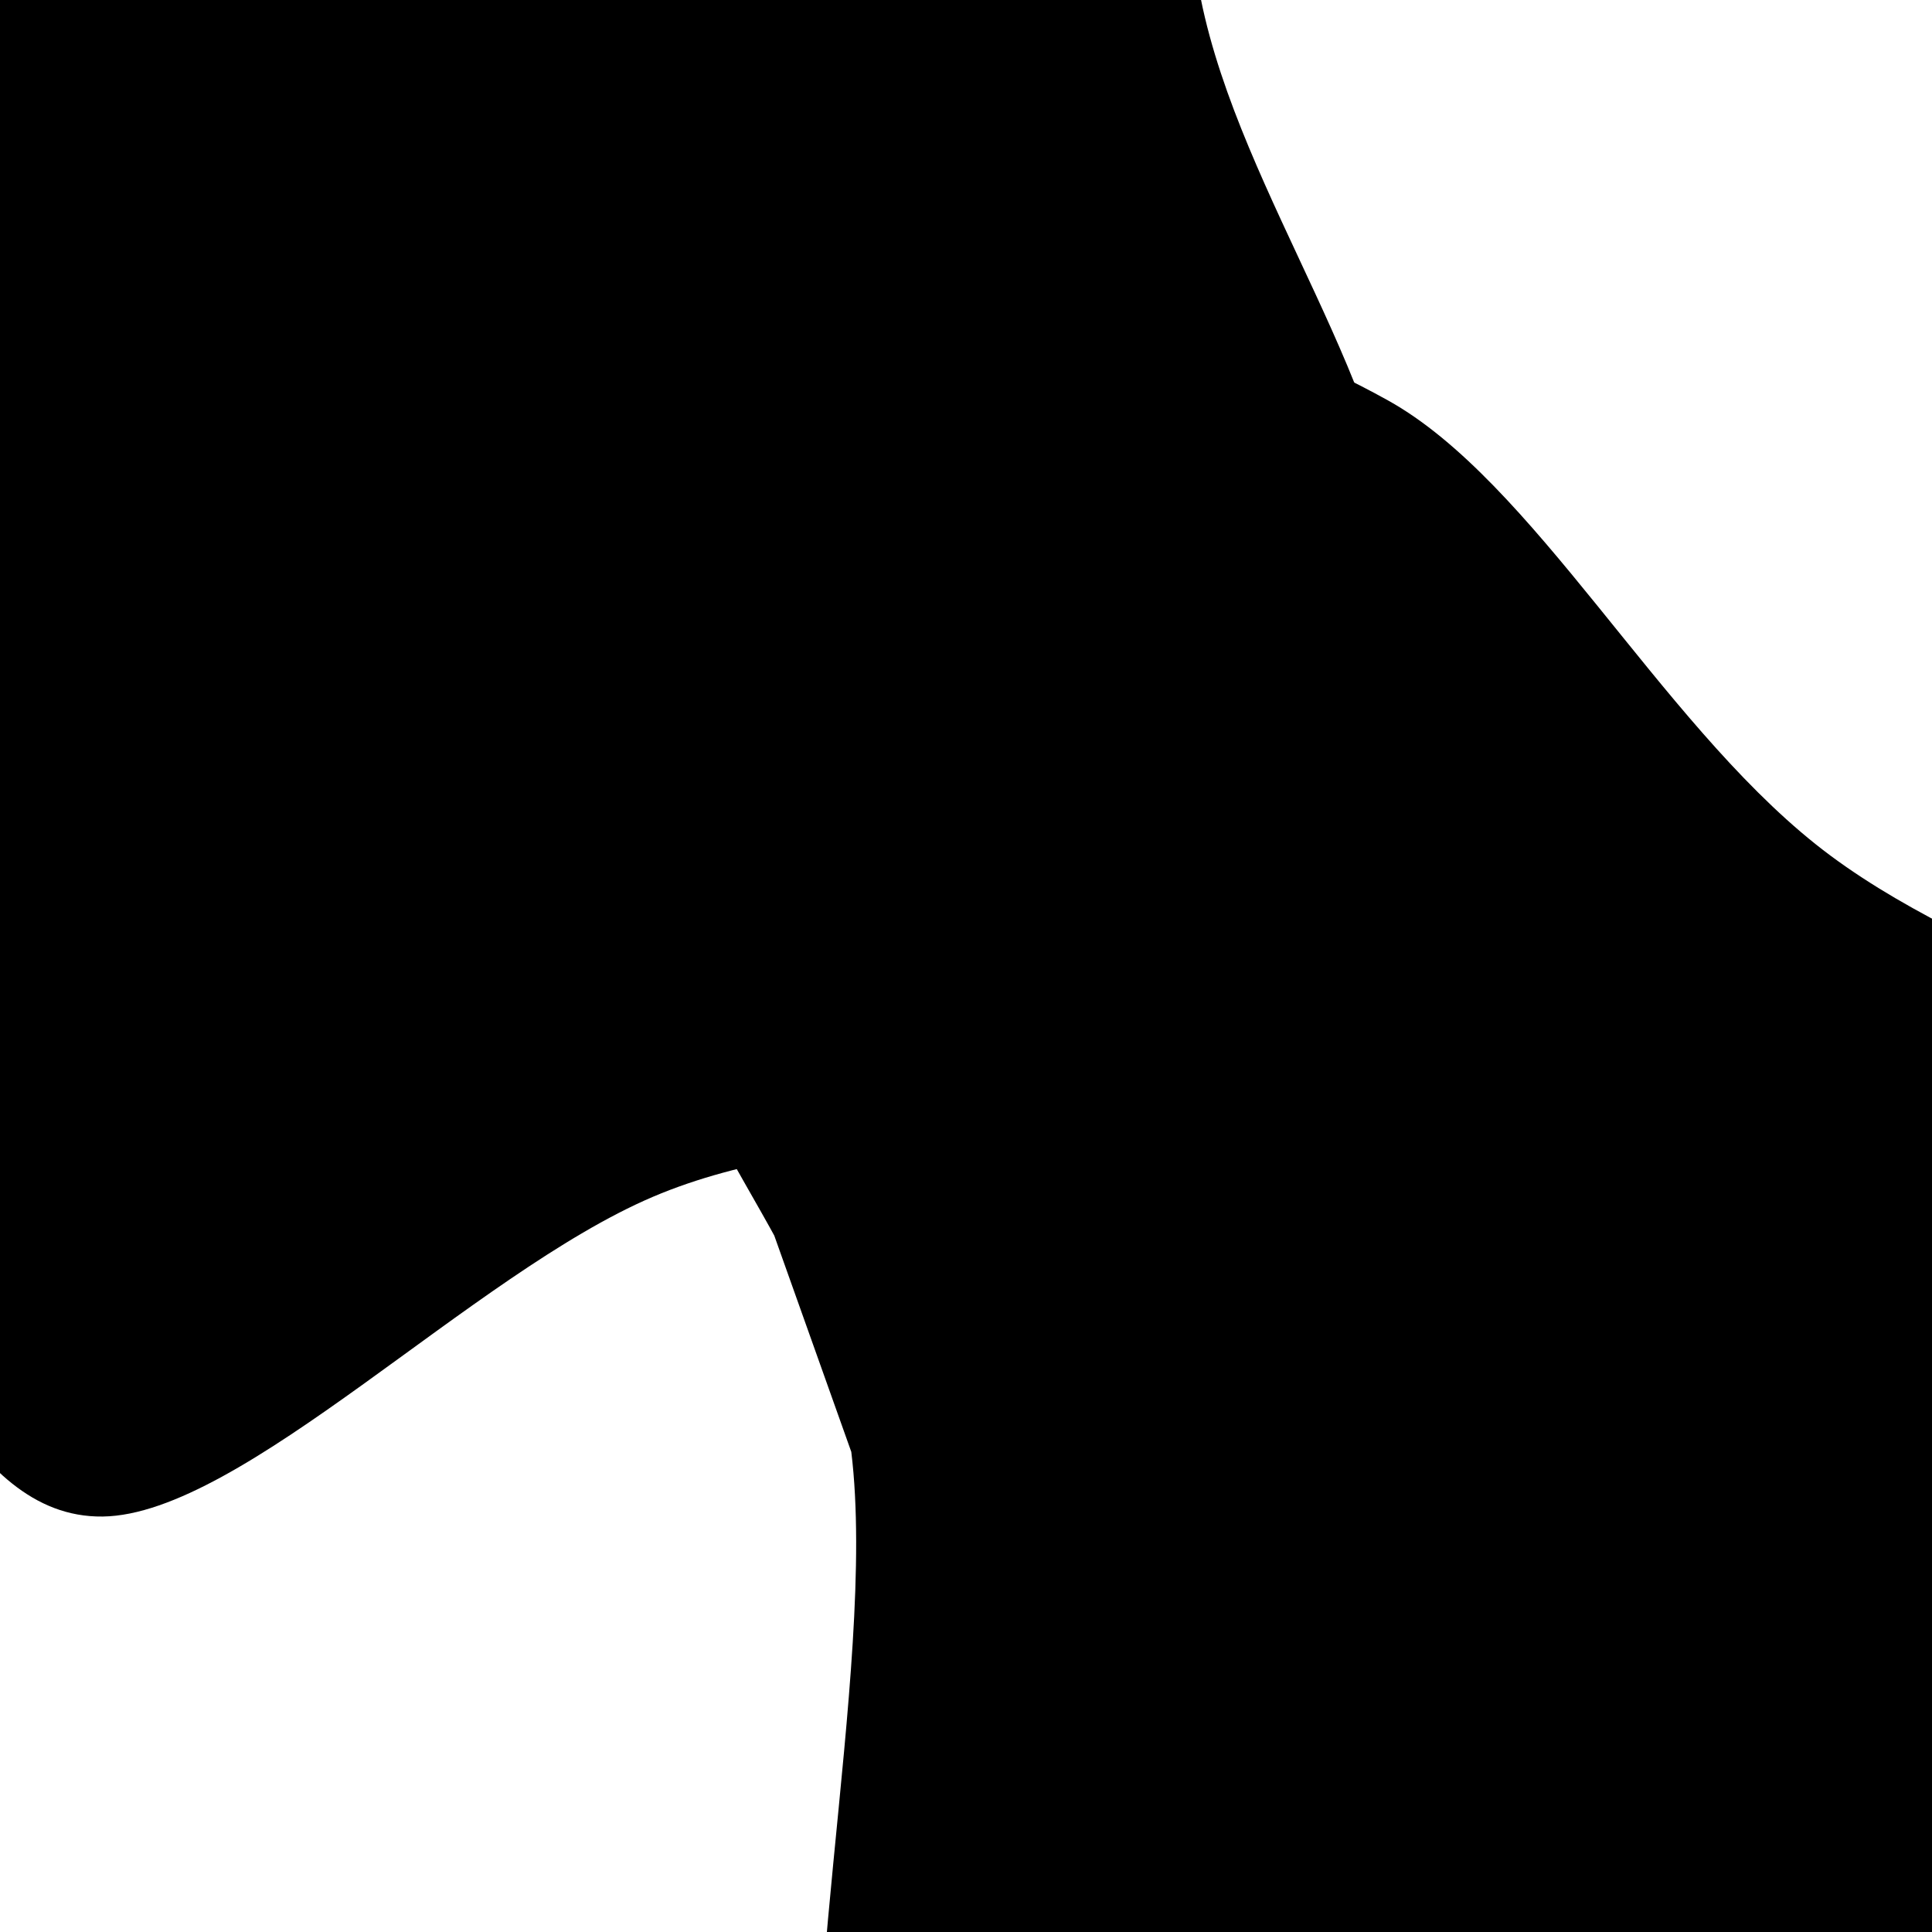
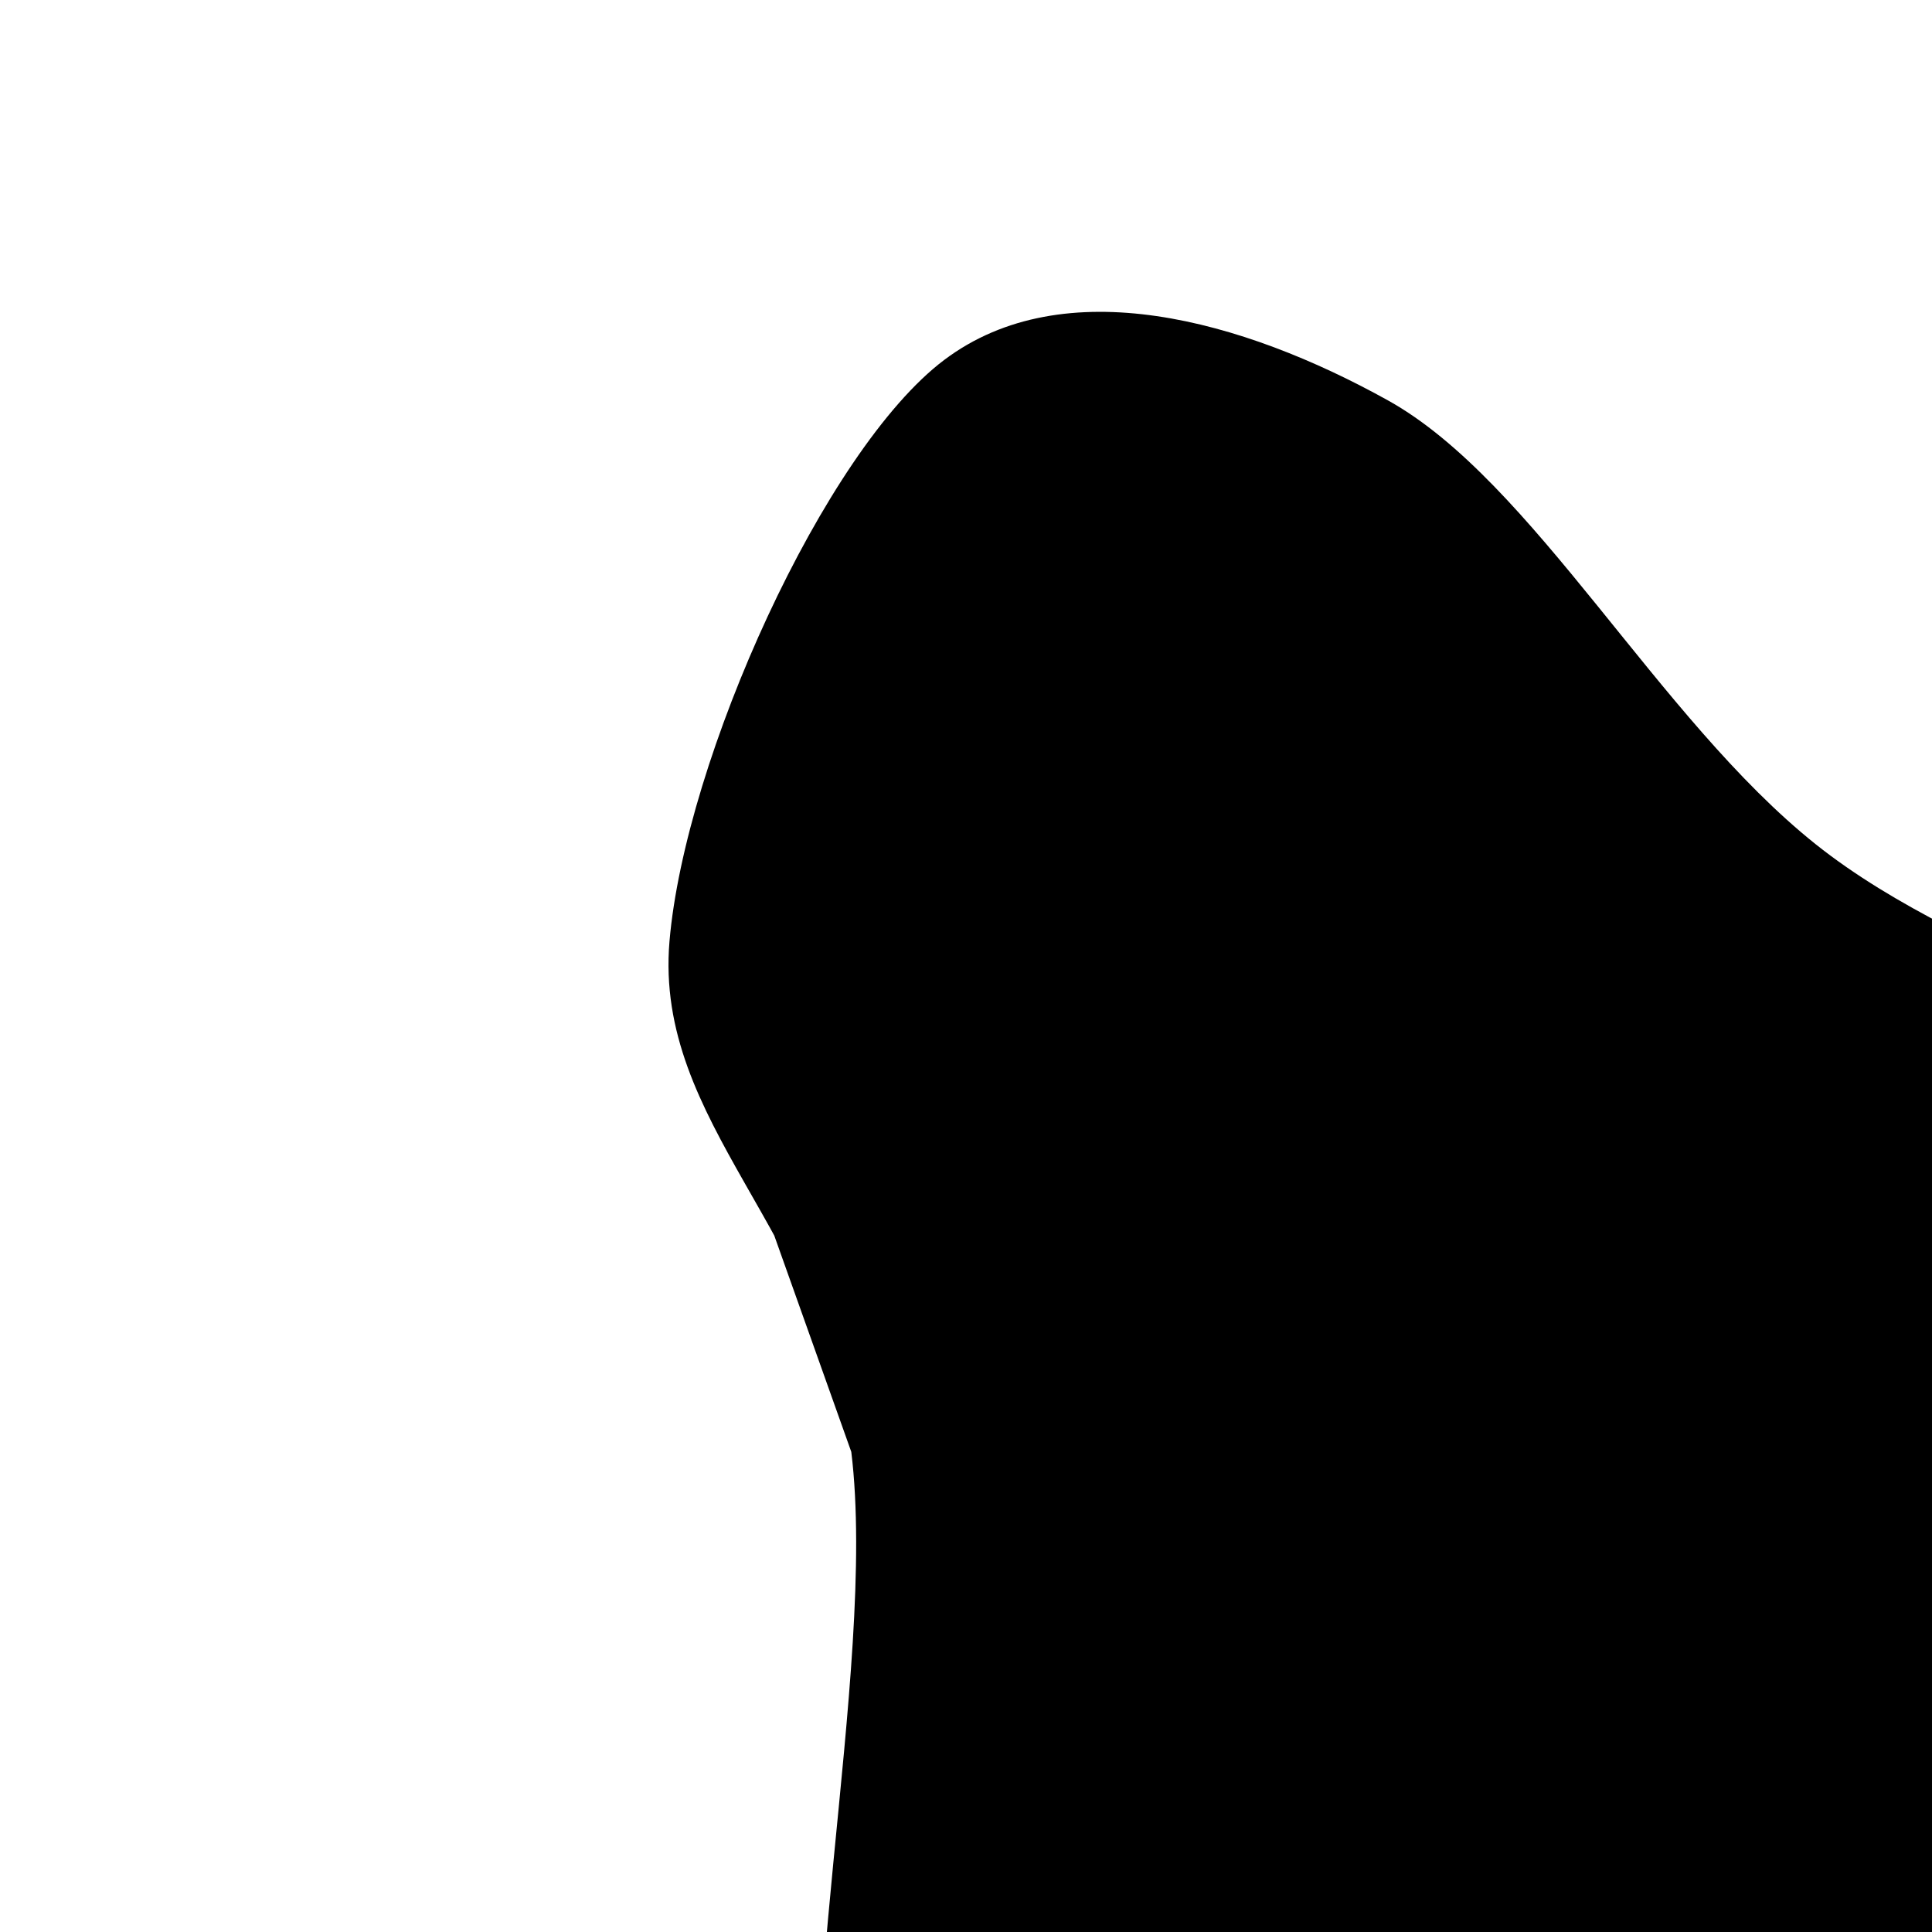
<svg xmlns="http://www.w3.org/2000/svg" version="1.1" viewBox="0 0 600 600" opacity="1">
-   <path d="M292.97 -22.076C250.824 -18.28 232.63 25.044 183.808 39.966C134.986 54.887 41.399 49.128 0.038 67.453C-41.323 85.777 -53.627 120.463 -64.36 149.914C-75.093 179.364 -65.145 212.217 -64.36 244.154C-63.574 276.092 -84.648 321.118 -59.648 341.537C-34.648 361.955 42.054 353.448 85.64 366.668C129.227 379.887 164.305 420.856 201.871 420.856C239.436 420.856 284.462 397.558 311.033 366.668C337.604 335.777 338.913 276.615 361.295 235.516C383.677 194.416 432.761 156.458 445.326 120.071C457.892 83.683 462.08 40.882 436.687 17.191C411.295 -6.5 335.117 -25.872 292.97 -22.076C250.824 -18.28 232.63 25.044 183.808 39.966 " fill="hsl(10, 75%, 50%)" transform="matrix(1.027,-0.861,0.861,1.027,-200.903,68.856)" fill-opacity="0.41" />
  <path d="M403.665,16.492C361.518,20.288,343.325,63.613,294.503,78.534C245.681,93.456,152.094,87.696,110.733,106.021C69.372,124.346,57.068,159.031,46.335,188.482C35.602,217.932,45.55,250.785,46.335,282.723C47.12,314.66,26.047,359.686,51.047,380.105C76.047,400.524,152.749,392.016,196.335,405.236C239.921,418.455,275,459.424,312.565,459.424C350.131,459.424,395.157,436.126,421.728,405.236C448.298,374.346,449.607,315.183,471.99,274.084C494.372,232.984,543.455,195.026,556.021,158.639C568.586,122.251,572.775,79.45,547.382,55.759C521.99,32.068,445.812,12.696,403.665,16.492C361.518,20.288,343.325,63.613,294.503,78.534" fill-opacity="1" fill="hsl(265, 55%, 30%)" opacity="0.31" stroke-opacity="1" stroke-width="0" stroke="hsl(340, 45%, 30%)" transform="matrix(0.233,-1.32,1.32,0.233,92.092,821.334)" />
</svg>